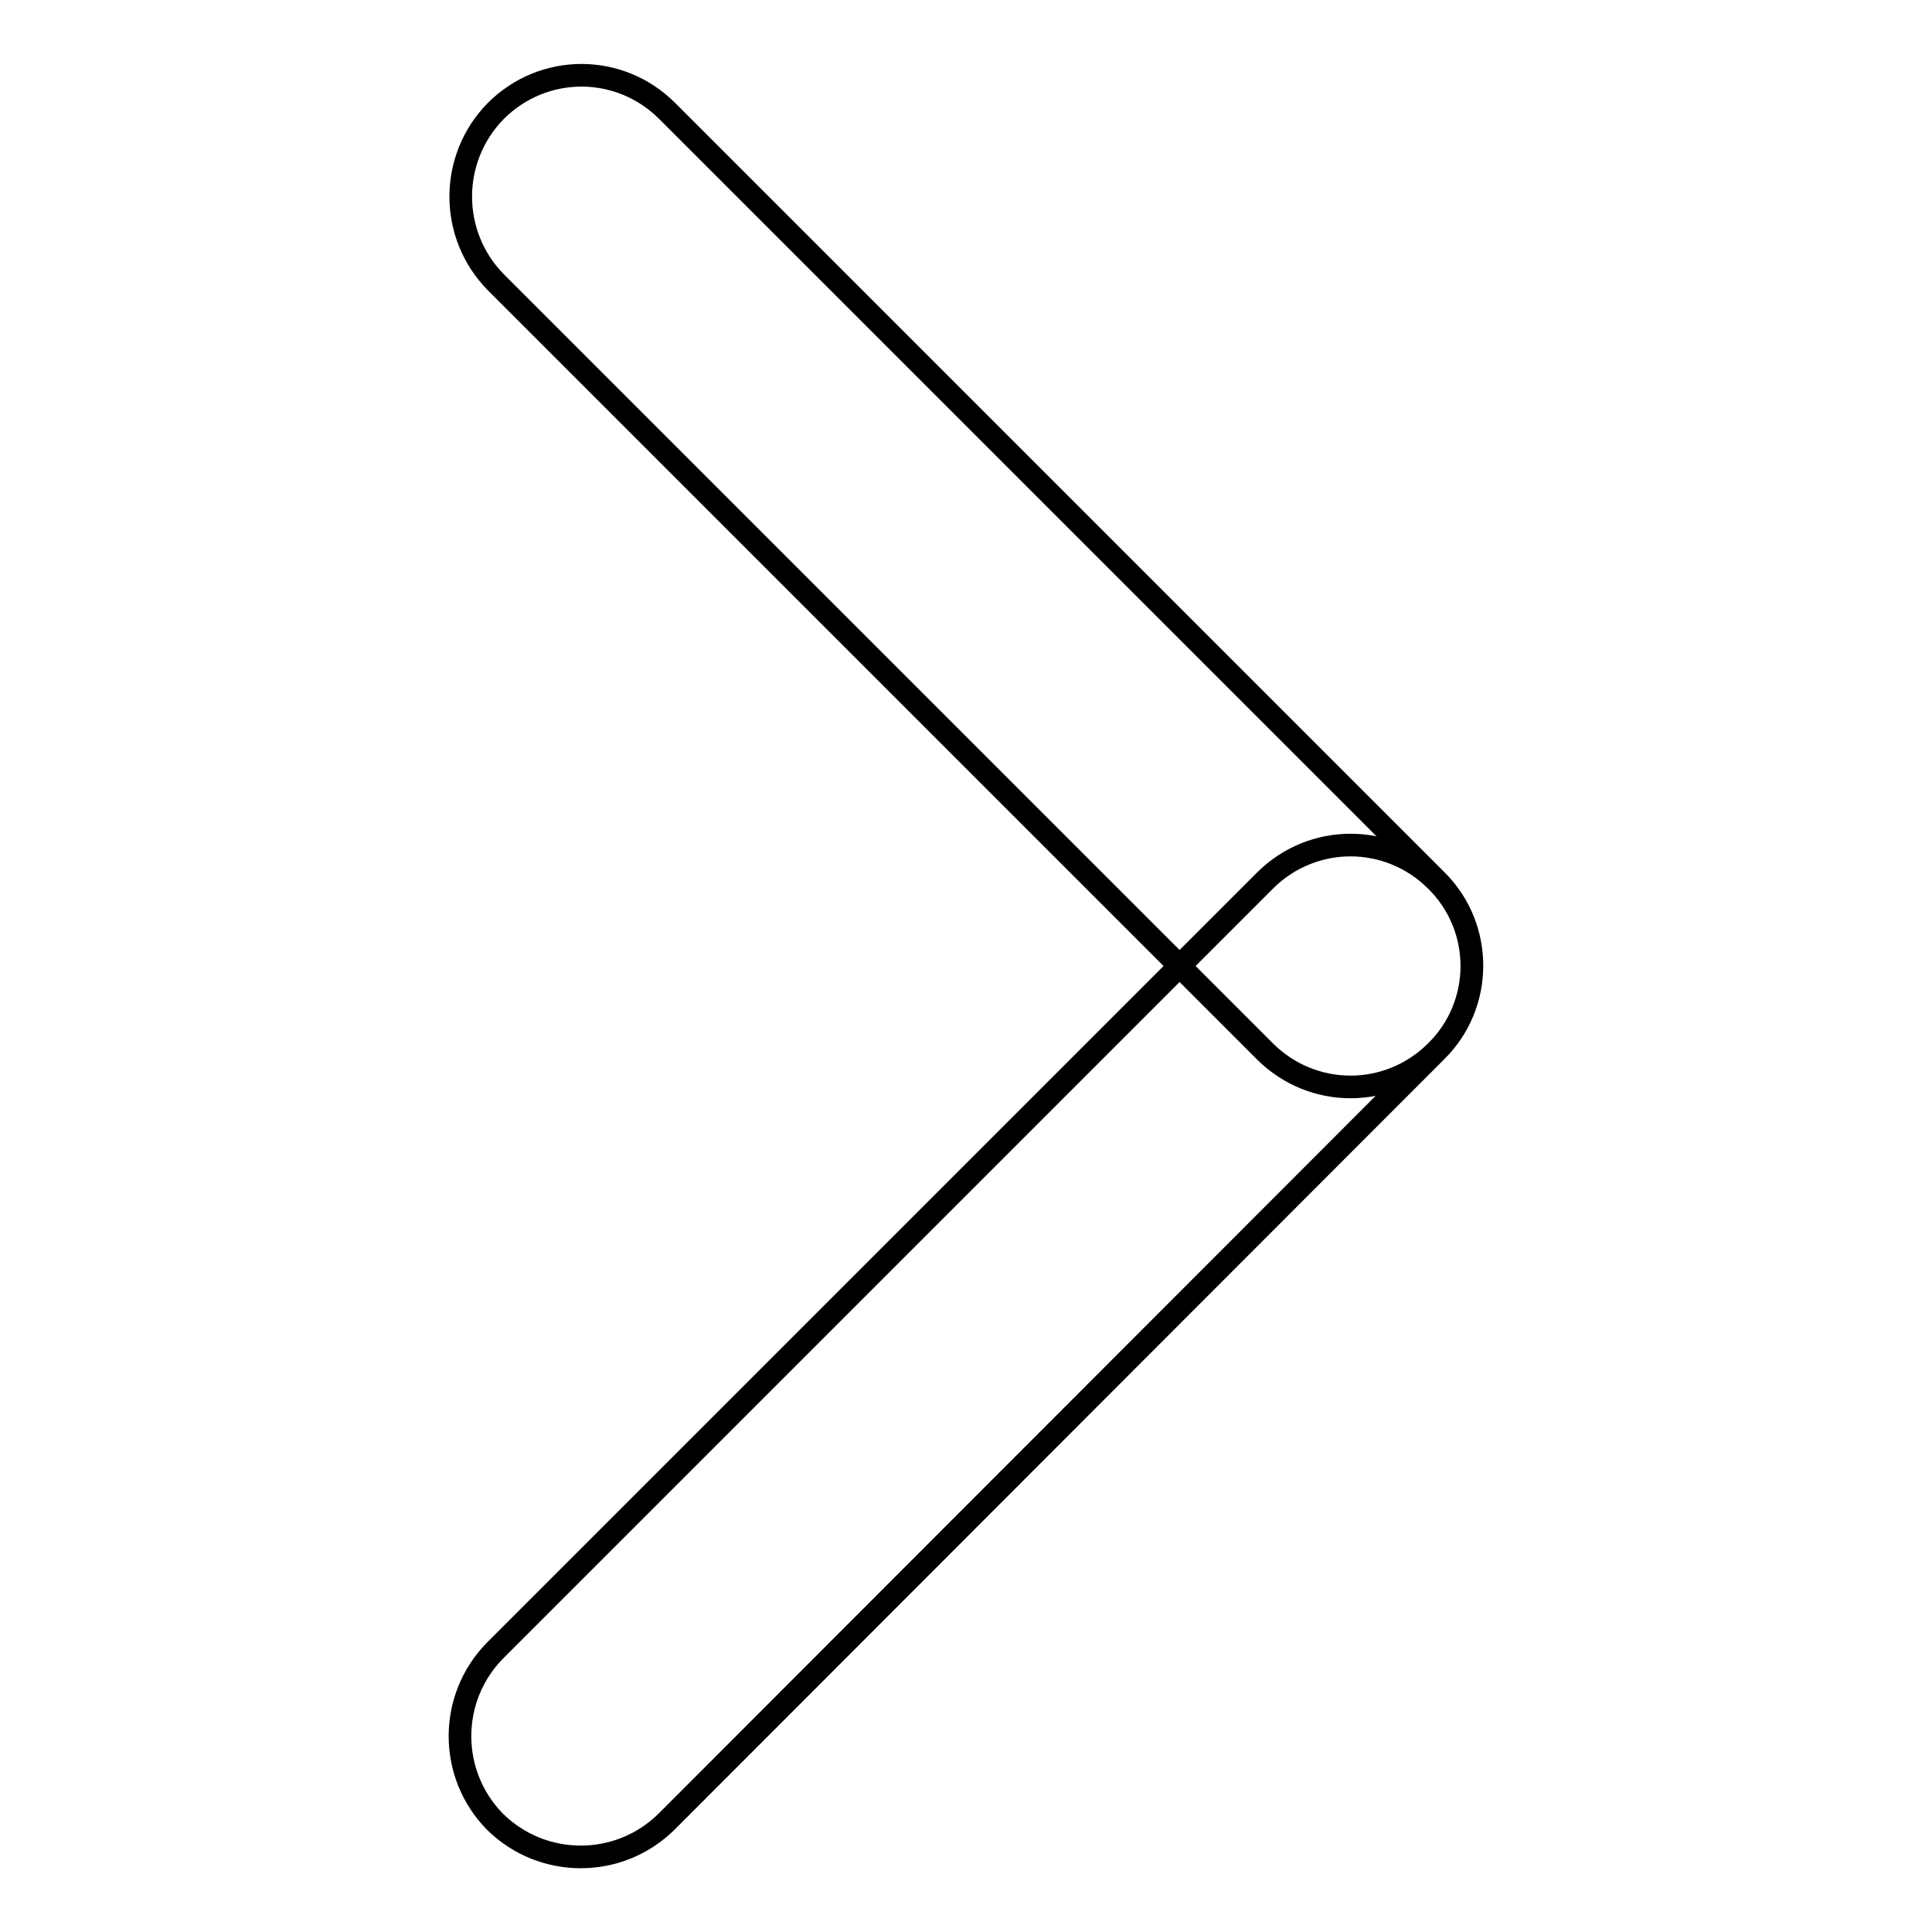
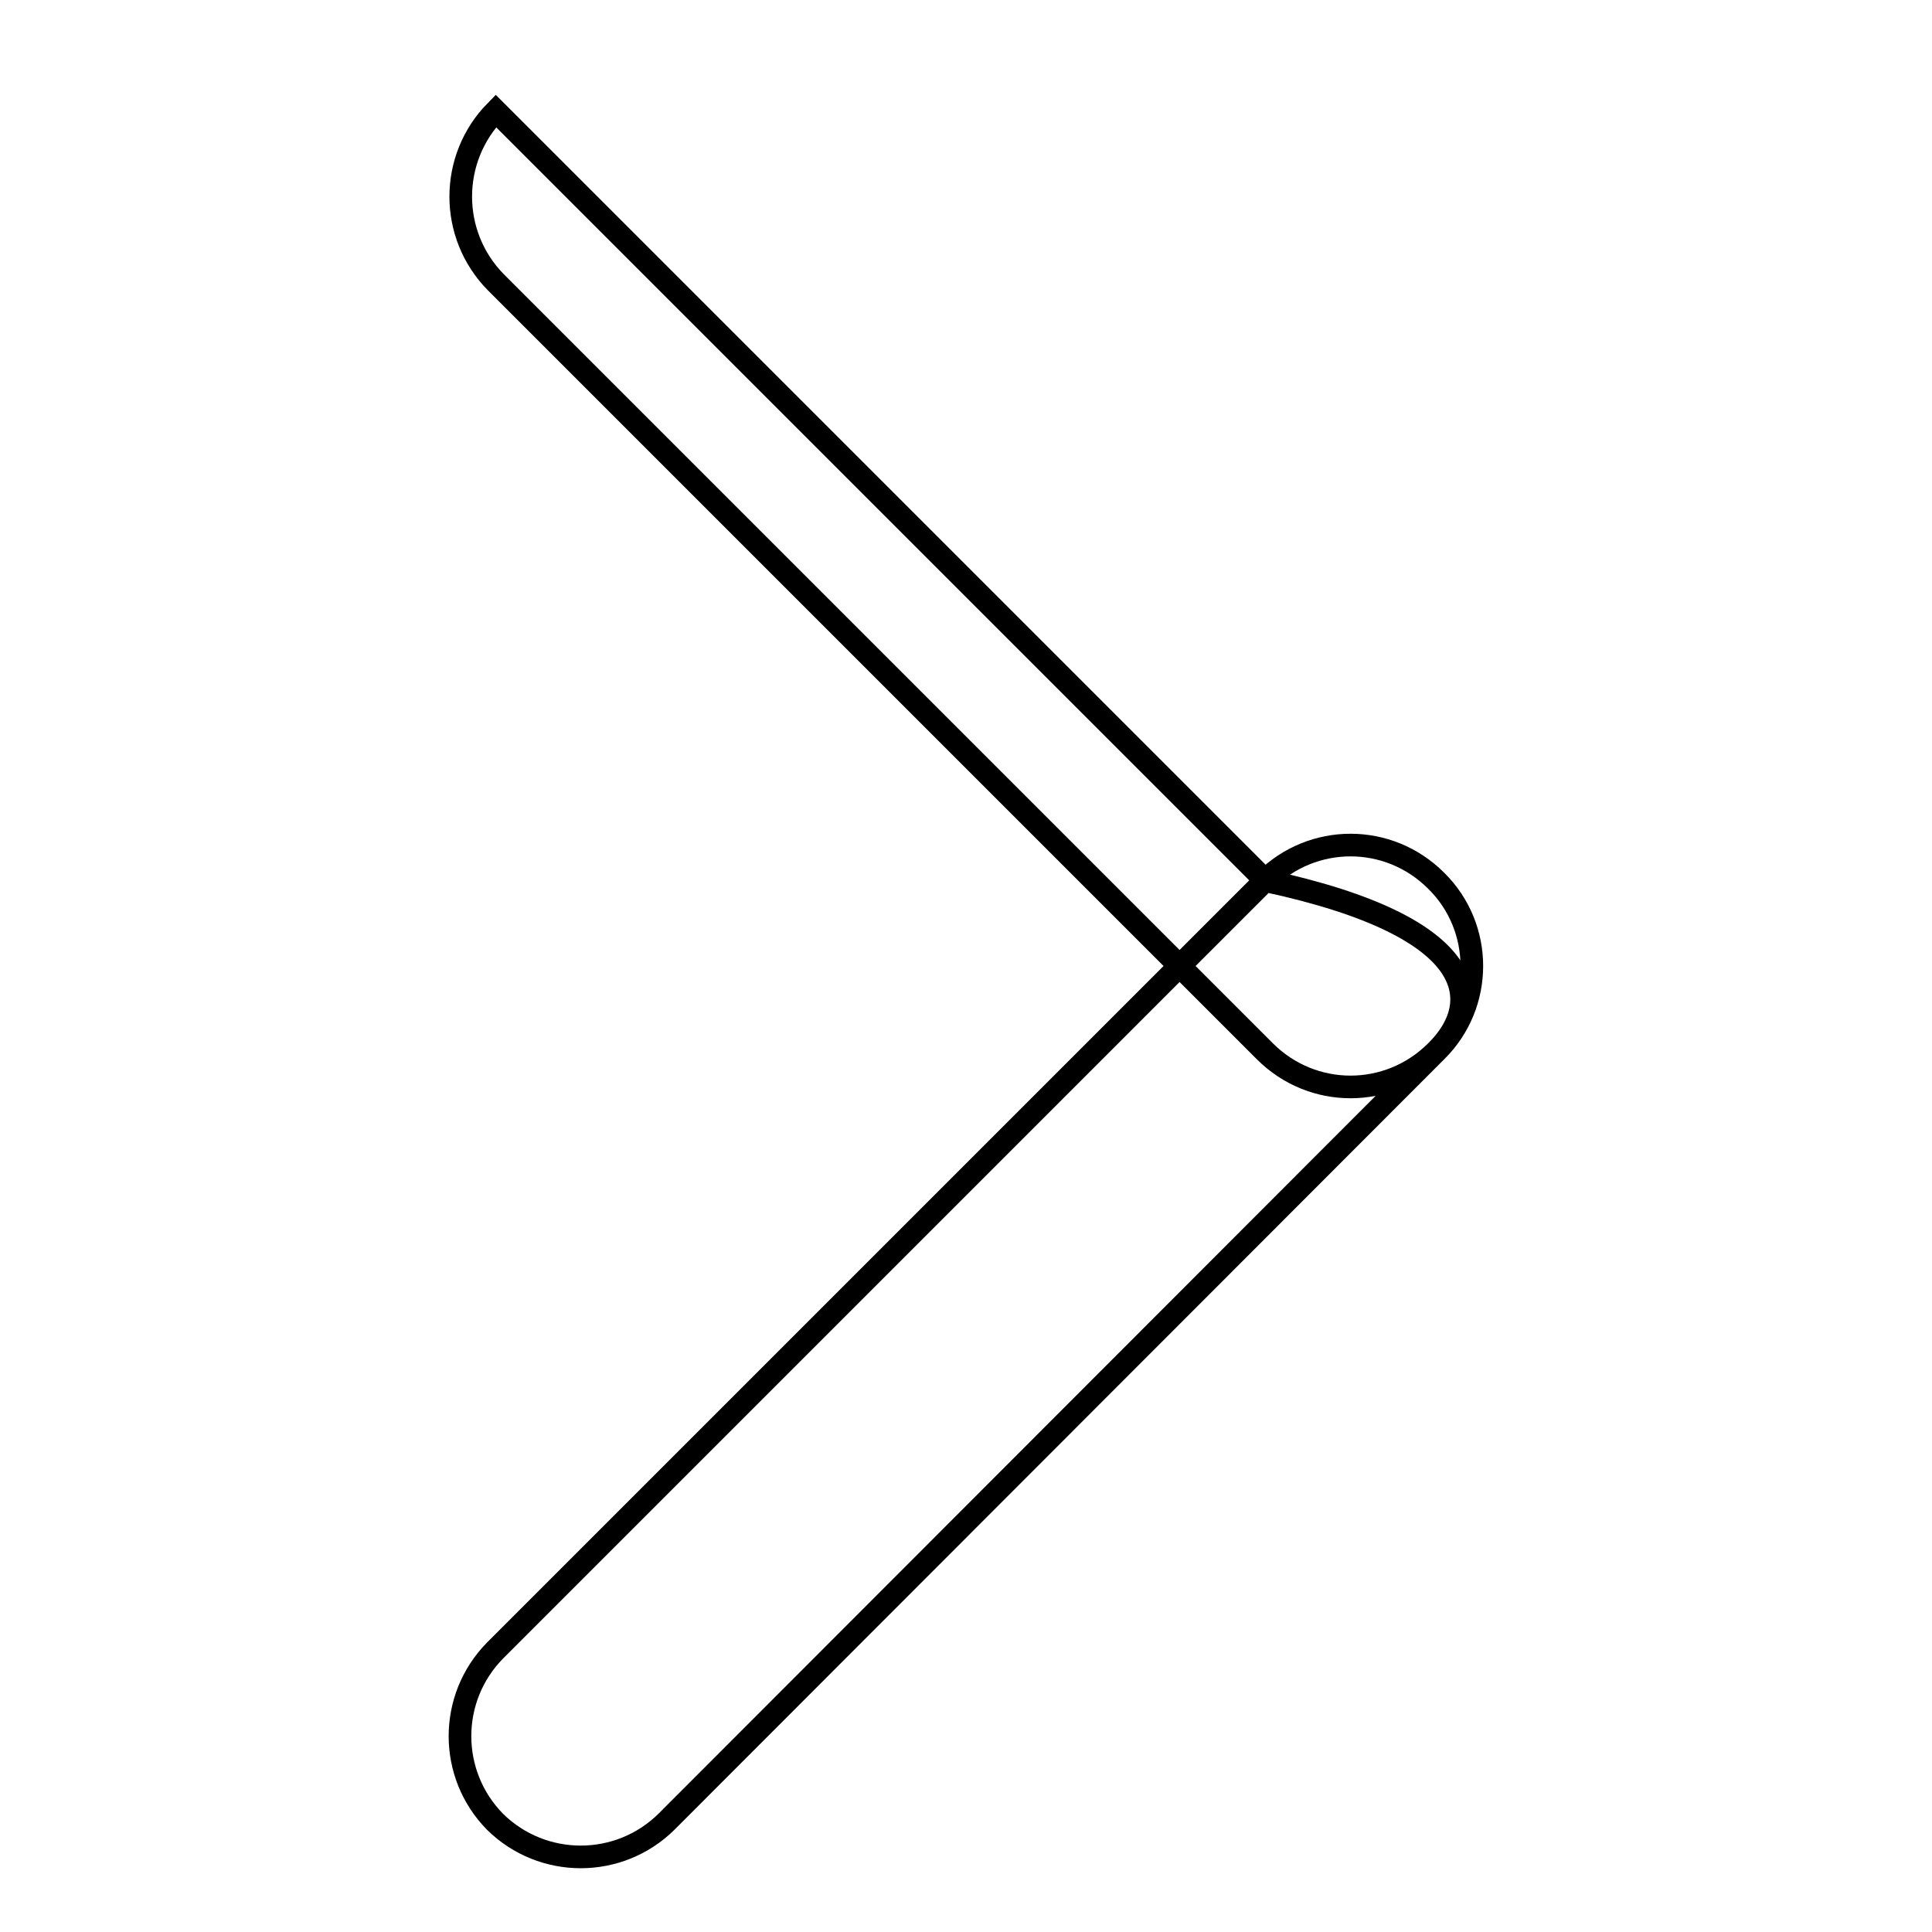
<svg xmlns="http://www.w3.org/2000/svg" version="1.1" x="0px" y="0px" viewBox="0 0 256 256" enable-background="new 0 0 256 256" xml:space="preserve">
  <g>
    <g>
-       <path stroke-width="3" fill-opacity="0" stroke="#000000" d="M190.3,139.3l-102,102.1c-6.3,6.2-16.4,6.2-22.7,0c-6.2-6.3-6.2-16.4,0-22.7l102-102c6.3-6.3,16.4-6.3,22.7,0C196.6,122.9,196.6,133.1,190.3,139.3L190.3,139.3z M190.3,139.3c-6.3,6.3-16.4,6.3-22.7,0L65.7,37.4c-6.2-6.3-6.2-16.4,0-22.7c6.3-6.3,16.4-6.3,22.7,0l102,102C196.6,122.9,196.6,133.1,190.3,139.3L190.3,139.3z" />
+       <path stroke-width="3" fill-opacity="0" stroke="#000000" d="M190.3,139.3l-102,102.1c-6.3,6.2-16.4,6.2-22.7,0c-6.2-6.3-6.2-16.4,0-22.7l102-102c6.3-6.3,16.4-6.3,22.7,0C196.6,122.9,196.6,133.1,190.3,139.3L190.3,139.3z M190.3,139.3c-6.3,6.3-16.4,6.3-22.7,0L65.7,37.4c-6.2-6.3-6.2-16.4,0-22.7l102,102C196.6,122.9,196.6,133.1,190.3,139.3L190.3,139.3z" />
    </g>
  </g>
</svg>